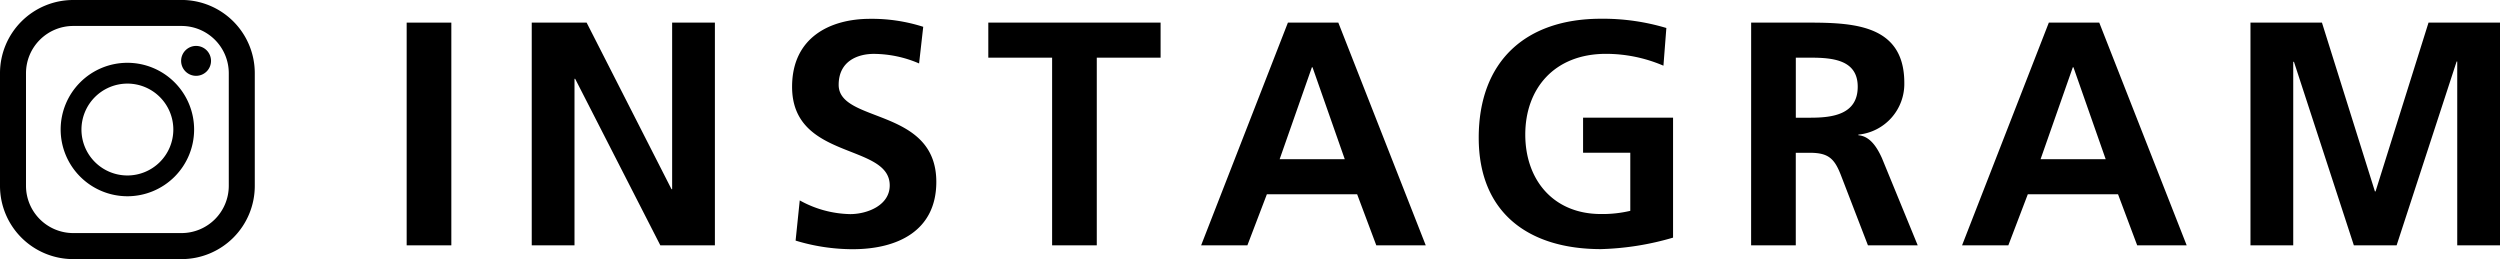
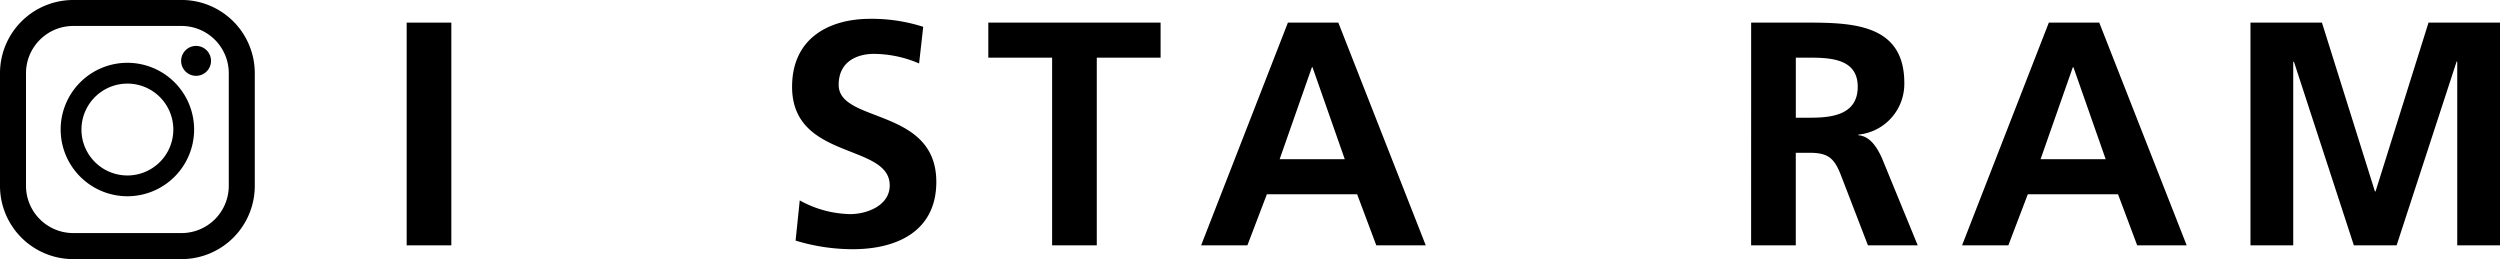
<svg xmlns="http://www.w3.org/2000/svg" width="274.247" height="28.424" viewBox="0 0 274.247 28.424">
  <g id="h" transform="translate(-543.653 -1769.771)">
    <g id="グループ_69" data-name="グループ 69">
      <path id="パス_495" data-name="パス 495" d="M588.264,1772.252h4.9v24.432h-4.9Z" />
-       <path id="パス_496" data-name="パス 496" d="M601.984,1772.252h6.021l9.311,18.272h.07v-18.272h4.69v24.432h-5.985l-9.346-18.272h-.07v18.272h-4.691Z" />
      <path id="パス_497" data-name="パス 497" d="M644.476,1776.732a12.66,12.66,0,0,0-4.971-1.05c-1.68,0-3.851.735-3.851,3.4,0,4.236,10.712,2.451,10.712,10.642,0,5.355-4.236,7.385-9.172,7.385a21.524,21.524,0,0,1-6.265-.945l.455-4.41a11.8,11.8,0,0,0,5.531,1.505c1.855,0,4.34-.945,4.34-3.15,0-4.656-10.711-2.731-10.711-10.816,0-5.461,4.235-7.456,8.541-7.456a18.439,18.439,0,0,1,5.845.875Z" />
      <path id="パス_498" data-name="パス 498" d="M659.069,1776.1h-7v-3.85h18.9v3.85h-7v20.582h-4.9Z" />
      <path id="パス_499" data-name="パス 499" d="M684.935,1772.252h5.53l9.591,24.432h-5.425l-2.1-5.6h-9.905l-2.136,5.6h-5.075Zm2.7,4.9h-.07l-3.536,10.081h7.142Z" />
-       <path id="パス_500" data-name="パス 500" d="M726.13,1776.977a15.989,15.989,0,0,0-6.3-1.3c-5.705,0-8.856,3.85-8.856,8.856,0,4.971,3.08,8.716,8.3,8.716a13.259,13.259,0,0,0,3.22-.35v-6.371h-5.18v-3.85h9.871v13.161a30.837,30.837,0,0,1-7.911,1.26c-7.911,0-13.407-3.955-13.407-12.216,0-8.366,5.111-13.056,13.407-13.056a24.129,24.129,0,0,1,7.176,1.015Z" />
      <path id="パス_501" data-name="パス 501" d="M735.752,1772.252h5.286c5.251,0,11.516-.175,11.516,6.615a5.589,5.589,0,0,1-5.04,5.671v.07c1.33.1,2.1,1.435,2.59,2.52l3.92,9.556h-5.46l-2.94-7.631c-.7-1.82-1.331-2.52-3.4-2.52h-1.576v10.151h-4.9Zm4.9,10.431h1.61c2.416,0,5.181-.35,5.181-3.4,0-2.941-2.731-3.186-5.181-3.186h-1.61Z" />
      <path id="パス_502" data-name="パス 502" d="M768.408,1772.252h5.531l9.591,24.432H778.1l-2.1-5.6H766.1l-2.135,5.6h-5.076Zm2.7,4.9h-.07l-3.536,10.081h7.141Z" />
      <path id="パス_503" data-name="パス 503" d="M790.527,1772.252h7.841l5.811,18.517h.07l5.81-18.517H817.9v24.432h-4.691v-20.162h-.069l-6.581,20.162h-4.691l-6.58-20.162-.07.07v20.092h-4.691Z" />
    </g>
    <g id="グループ_70" data-name="グループ 70">
      <path id="パス_504" data-name="パス 504" d="M563.569,1769.771H551.686a8.034,8.034,0,0,0-8.033,8.033v12.358a8.034,8.034,0,0,0,8.033,8.033h11.883a8.034,8.034,0,0,0,8.033-8.033V1777.8a8.034,8.034,0,0,0-8.033-8.033m-17.064,8.033a5.187,5.187,0,0,1,5.181-5.181h11.883a5.187,5.187,0,0,1,5.181,5.181v12.358a5.187,5.187,0,0,1-5.181,5.181H551.686a5.187,5.187,0,0,1-5.181-5.181Z" />
      <path id="パス_505" data-name="パス 505" d="M557.627,1791.3a7.32,7.32,0,1,0-7.32-7.32,7.329,7.329,0,0,0,7.32,7.32m0-12.358a5.039,5.039,0,1,1-5.038,5.038,5.045,5.045,0,0,1,5.038-5.038" />
      <path id="パス_506" data-name="パス 506" d="M565.161,1774.809a1.64,1.64,0,1,1-1.639,1.641,1.641,1.641,0,0,1,1.639-1.641" />
    </g>
  </g>
</svg>